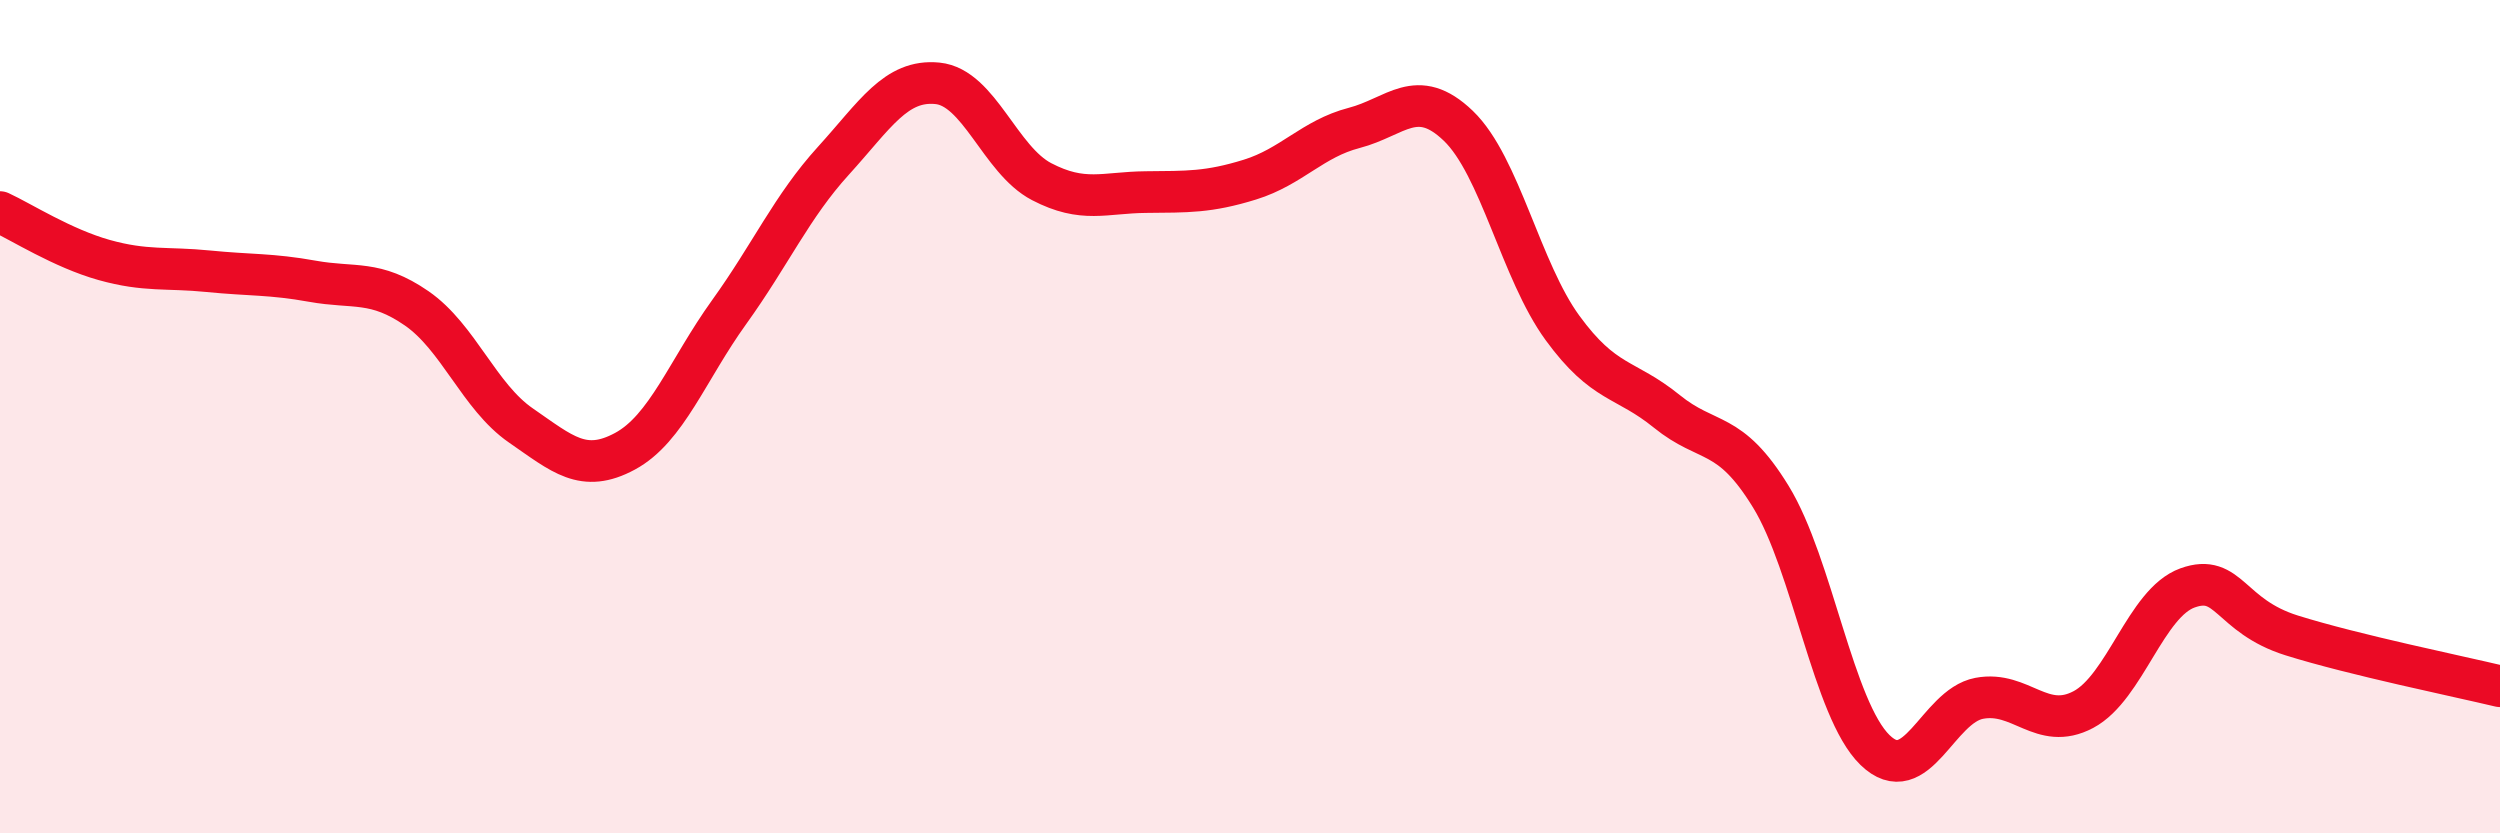
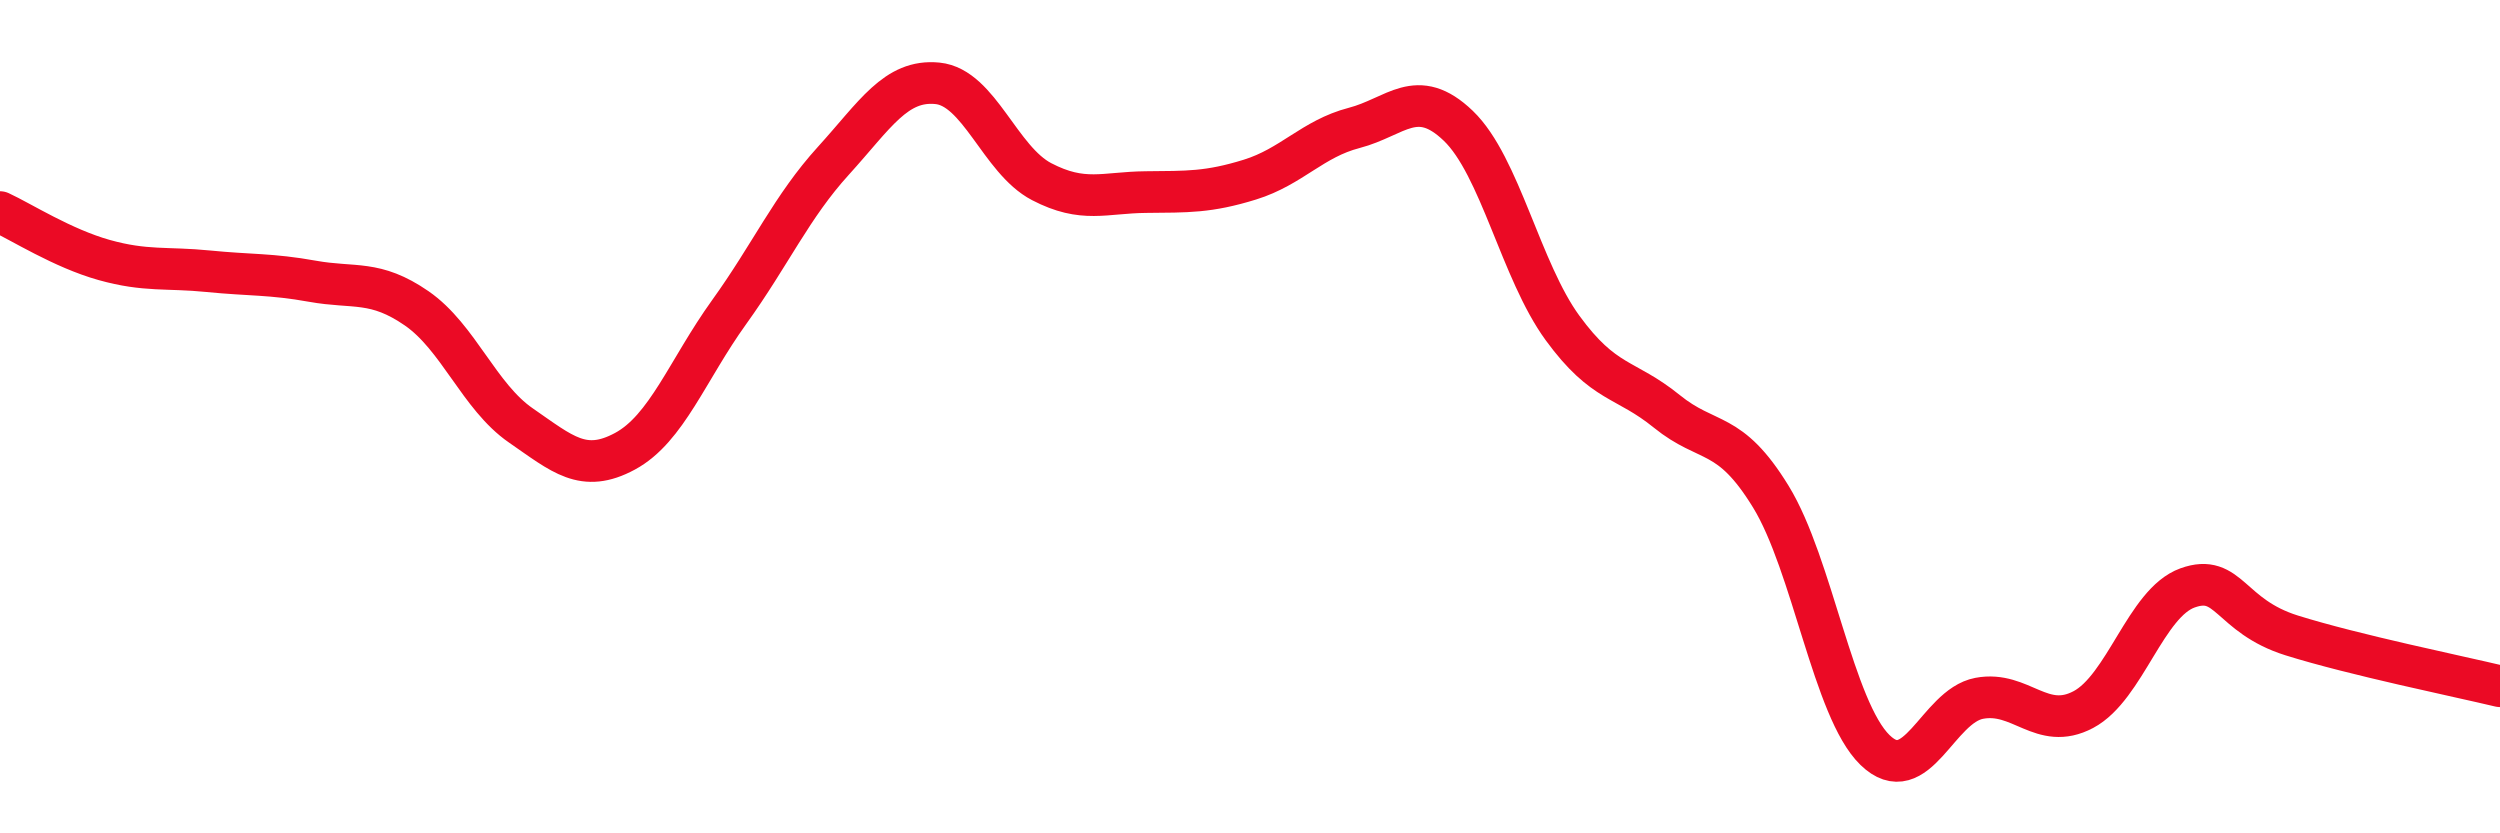
<svg xmlns="http://www.w3.org/2000/svg" width="60" height="20" viewBox="0 0 60 20">
-   <path d="M 0,5.09 C 0.5,5.32 1.5,5.96 2.5,6.24 C 3.5,6.52 4,6.41 5,6.51 C 6,6.61 6.5,6.57 7.5,6.75 C 8.5,6.93 9,6.71 10,7.4 C 11,8.09 11.5,9.52 12.5,10.21 C 13.5,10.9 14,11.37 15,10.83 C 16,10.29 16.5,8.88 17.5,7.49 C 18.5,6.1 19,4.96 20,3.86 C 21,2.76 21.5,1.9 22.5,2 C 23.5,2.1 24,3.84 25,4.36 C 26,4.88 26.5,4.62 27.5,4.61 C 28.5,4.6 29,4.62 30,4.31 C 31,4 31.5,3.33 32.5,3.07 C 33.5,2.81 34,2.06 35,3.02 C 36,3.98 36.5,6.5 37.5,7.87 C 38.5,9.24 39,9.06 40,9.87 C 41,10.68 41.5,10.29 42.5,11.92 C 43.5,13.55 44,17.03 45,18 C 46,18.97 46.5,16.95 47.5,16.76 C 48.5,16.57 49,17.56 50,17.03 C 51,16.5 51.5,14.47 52.5,14.11 C 53.5,13.75 53.5,14.78 55,15.25 C 56.5,15.72 59,16.23 60,16.47L60 20L0 20Z" fill="#EB0A25" opacity="0.1" stroke-linecap="round" stroke-linejoin="round" />
  <path d="M 0,5.09 C 0.5,5.32 1.5,5.96 2.5,6.24 C 3.5,6.52 4,6.41 5,6.51 C 6,6.61 6.5,6.57 7.5,6.75 C 8.5,6.93 9,6.71 10,7.4 C 11,8.09 11.5,9.52 12.5,10.21 C 13.5,10.9 14,11.37 15,10.83 C 16,10.29 16.5,8.88 17.5,7.49 C 18.5,6.1 19,4.96 20,3.86 C 21,2.76 21.5,1.9 22.5,2 C 23.5,2.1 24,3.84 25,4.36 C 26,4.88 26.5,4.62 27.5,4.61 C 28.5,4.6 29,4.62 30,4.31 C 31,4 31.5,3.33 32.5,3.07 C 33.5,2.81 34,2.06 35,3.02 C 36,3.98 36.5,6.5 37.5,7.87 C 38.5,9.24 39,9.06 40,9.87 C 41,10.68 41.5,10.29 42.5,11.92 C 43.5,13.55 44,17.03 45,18 C 46,18.97 46.5,16.95 47.5,16.76 C 48.5,16.57 49,17.56 50,17.03 C 51,16.5 51.5,14.47 52.5,14.11 C 53.5,13.75 53.5,14.78 55,15.25 C 56.5,15.72 59,16.23 60,16.47" stroke="#EB0A25" stroke-width="1" fill="none" stroke-linecap="round" stroke-linejoin="round" />
</svg>